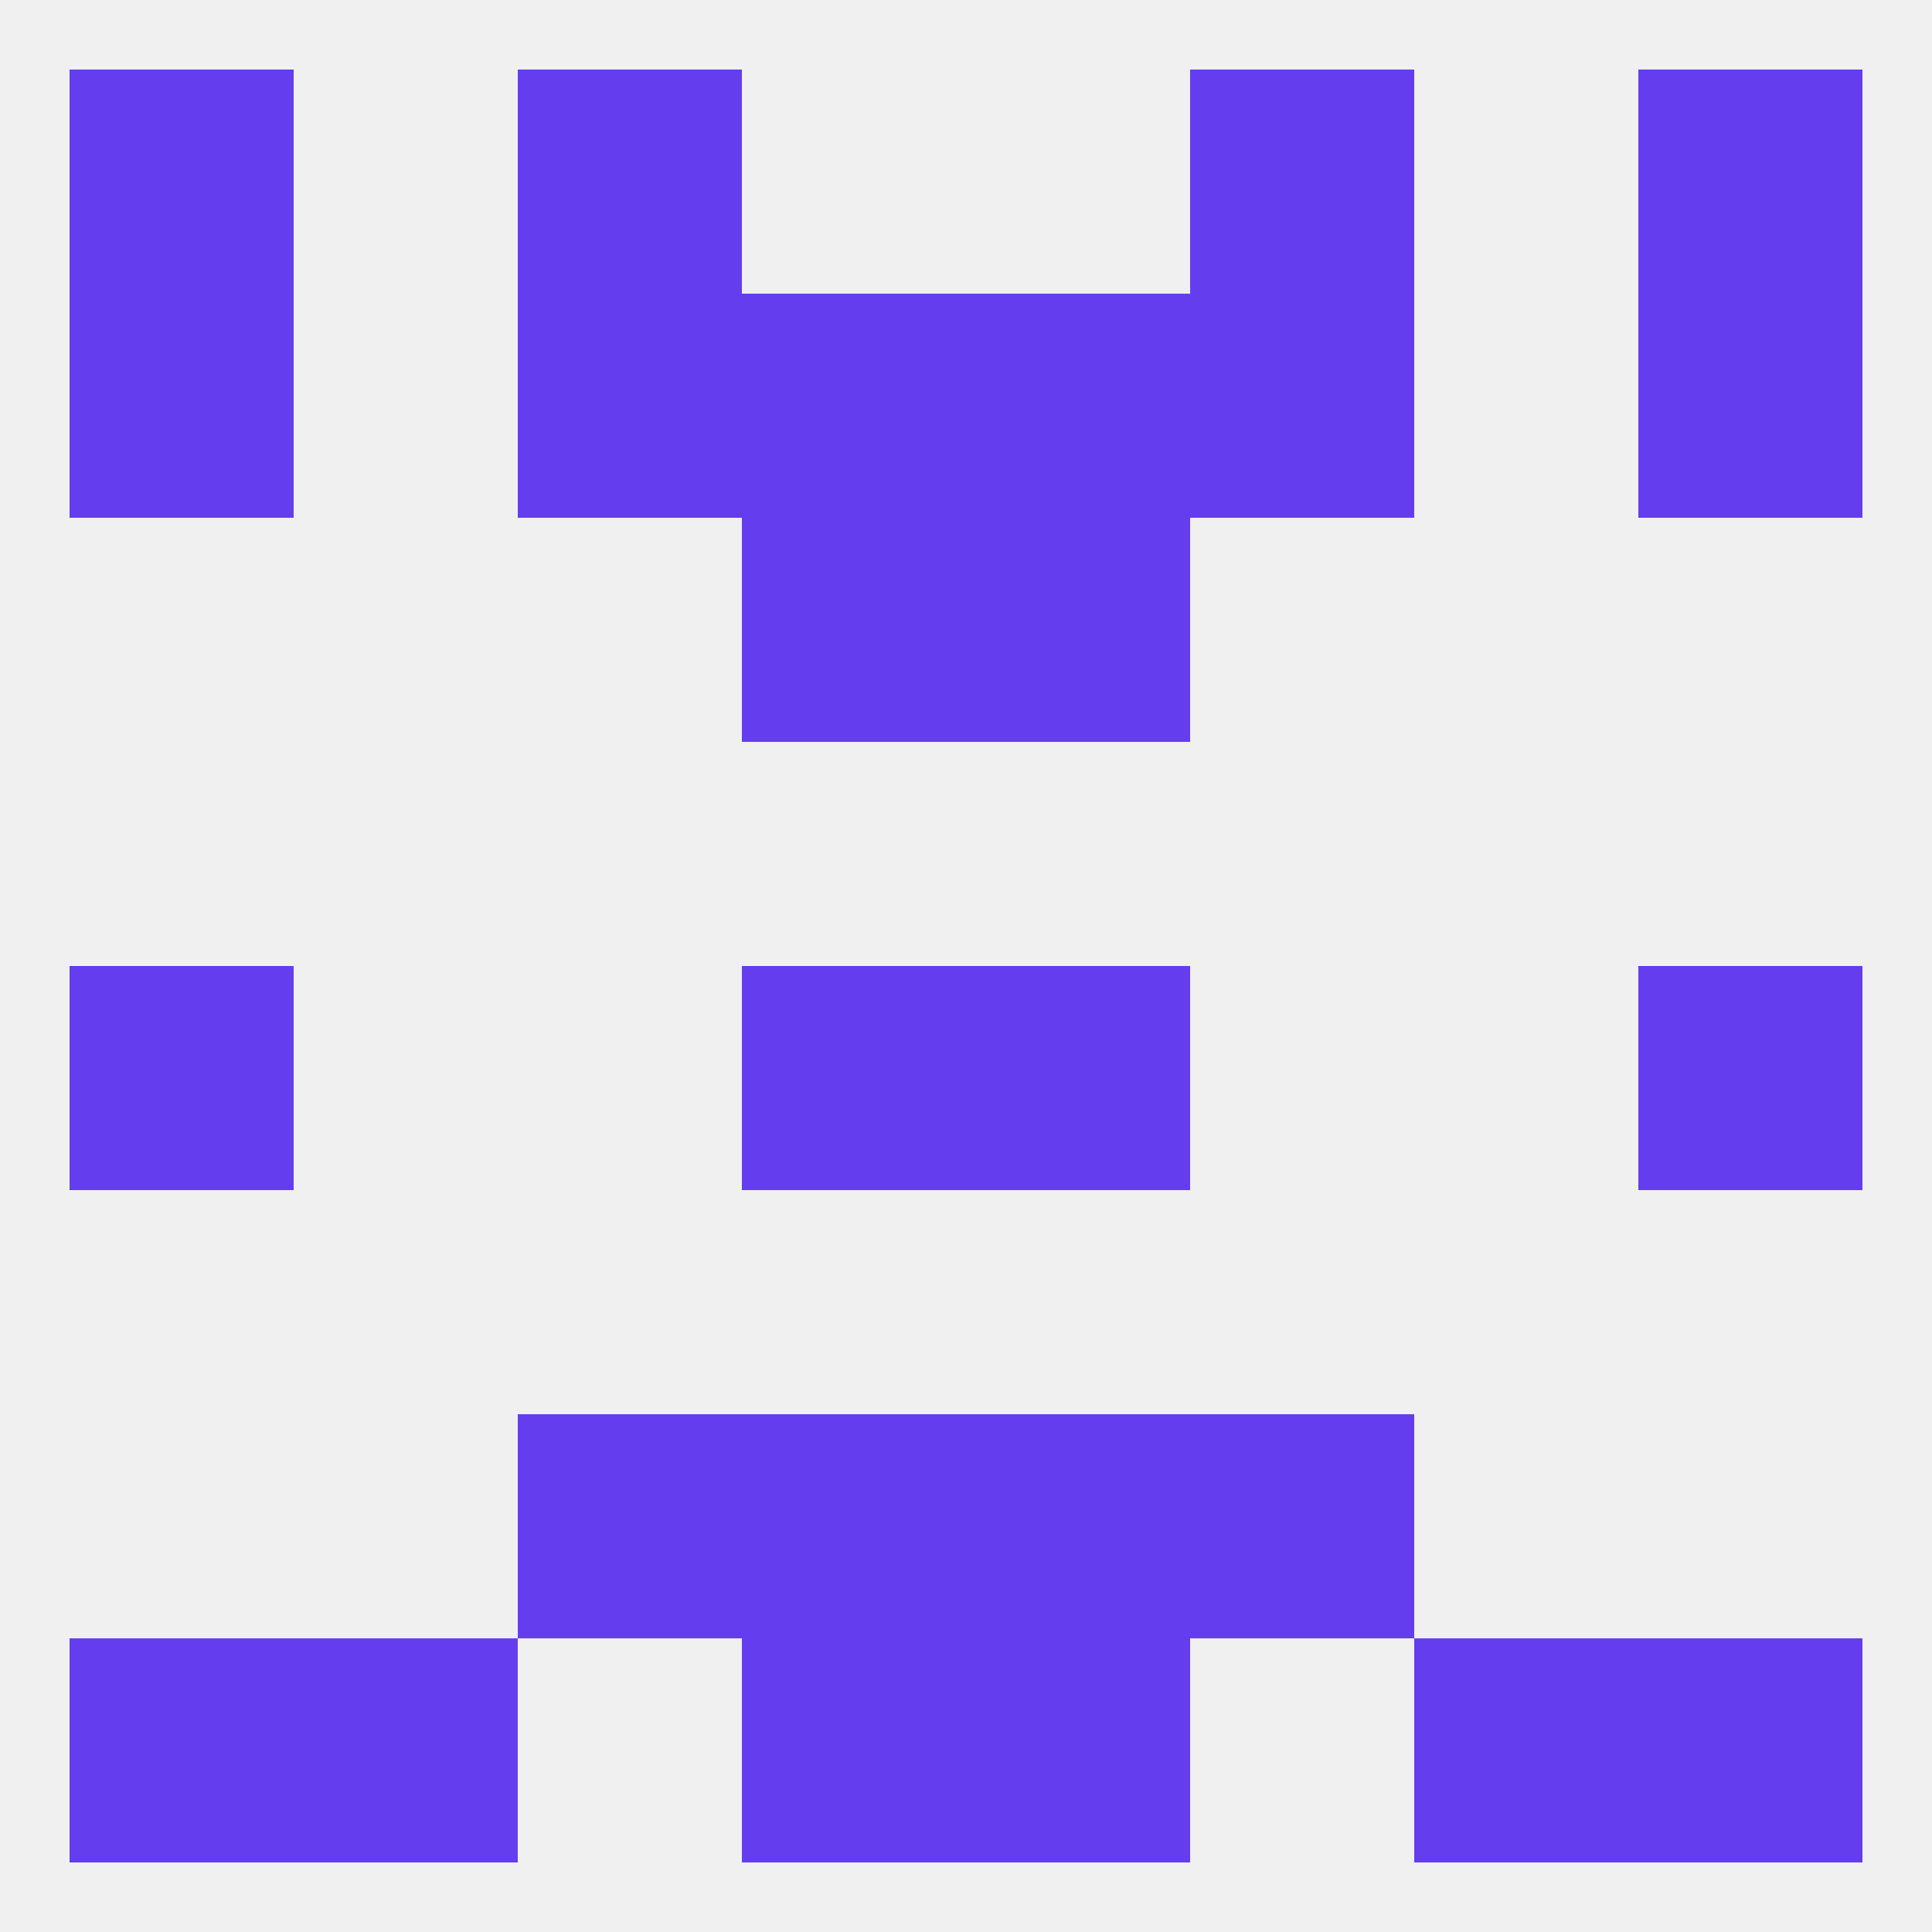
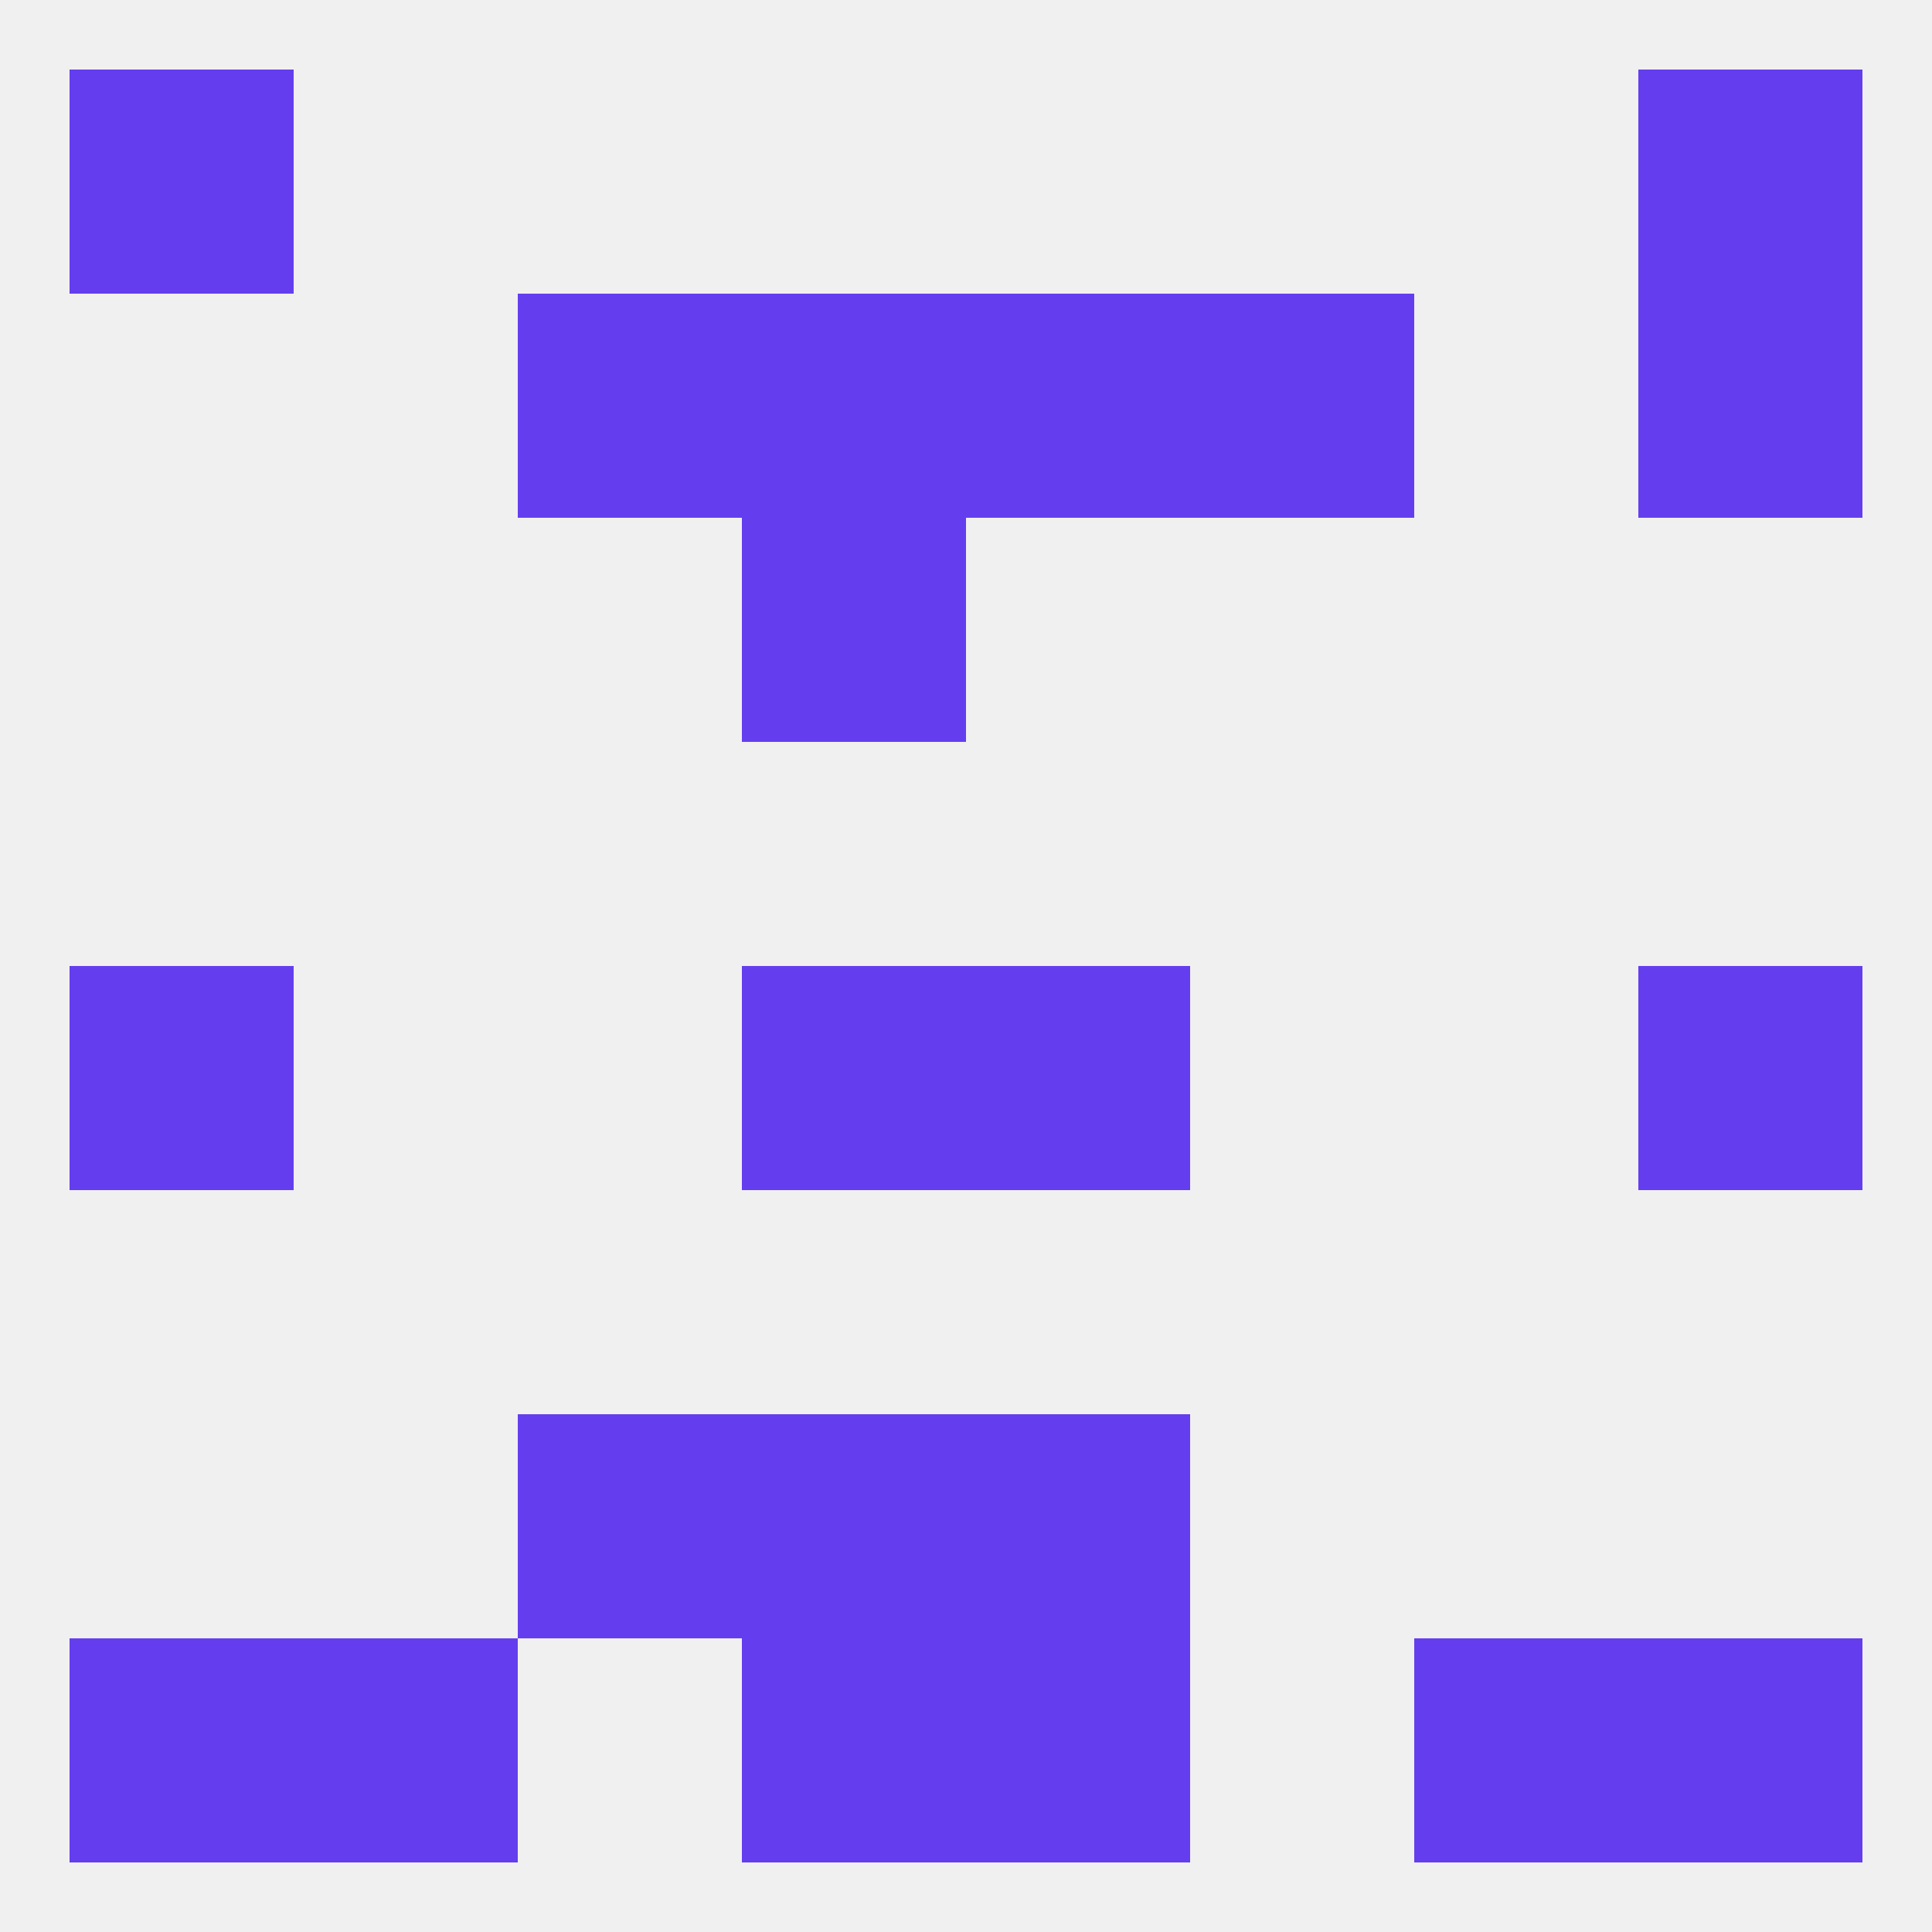
<svg xmlns="http://www.w3.org/2000/svg" version="1.1" baseprofile="full" width="250" height="250" viewBox="0 0 250 250">
  <rect width="100%" height="100%" fill="rgba(240,240,240,255)" />
  <rect x="9" y="125" width="29" height="29" fill="rgba(100,62,238,255)" />
  <rect x="212" y="125" width="29" height="29" fill="rgba(100,62,238,255)" />
  <rect x="96" y="125" width="29" height="29" fill="rgba(100,62,238,255)" />
  <rect x="125" y="125" width="29" height="29" fill="rgba(100,62,238,255)" />
  <rect x="96" y="67" width="29" height="29" fill="rgba(100,62,238,255)" />
-   <rect x="125" y="67" width="29" height="29" fill="rgba(100,62,238,255)" />
-   <rect x="9" y="38" width="29" height="29" fill="rgba(100,62,238,255)" />
  <rect x="212" y="38" width="29" height="29" fill="rgba(100,62,238,255)" />
  <rect x="96" y="38" width="29" height="29" fill="rgba(100,62,238,255)" />
  <rect x="125" y="38" width="29" height="29" fill="rgba(100,62,238,255)" />
  <rect x="67" y="38" width="29" height="29" fill="rgba(100,62,238,255)" />
  <rect x="154" y="38" width="29" height="29" fill="rgba(100,62,238,255)" />
-   <rect x="154" y="9" width="29" height="29" fill="rgba(100,62,238,255)" />
  <rect x="9" y="9" width="29" height="29" fill="rgba(100,62,238,255)" />
  <rect x="212" y="9" width="29" height="29" fill="rgba(100,62,238,255)" />
-   <rect x="67" y="9" width="29" height="29" fill="rgba(100,62,238,255)" />
  <rect x="96" y="212" width="29" height="29" fill="rgba(100,62,238,255)" />
  <rect x="125" y="212" width="29" height="29" fill="rgba(100,62,238,255)" />
  <rect x="38" y="212" width="29" height="29" fill="rgba(100,62,238,255)" />
  <rect x="183" y="212" width="29" height="29" fill="rgba(100,62,238,255)" />
  <rect x="9" y="212" width="29" height="29" fill="rgba(100,62,238,255)" />
  <rect x="212" y="212" width="29" height="29" fill="rgba(100,62,238,255)" />
  <rect x="67" y="183" width="29" height="29" fill="rgba(100,62,238,255)" />
-   <rect x="154" y="183" width="29" height="29" fill="rgba(100,62,238,255)" />
  <rect x="96" y="183" width="29" height="29" fill="rgba(100,62,238,255)" />
  <rect x="125" y="183" width="29" height="29" fill="rgba(100,62,238,255)" />
</svg>